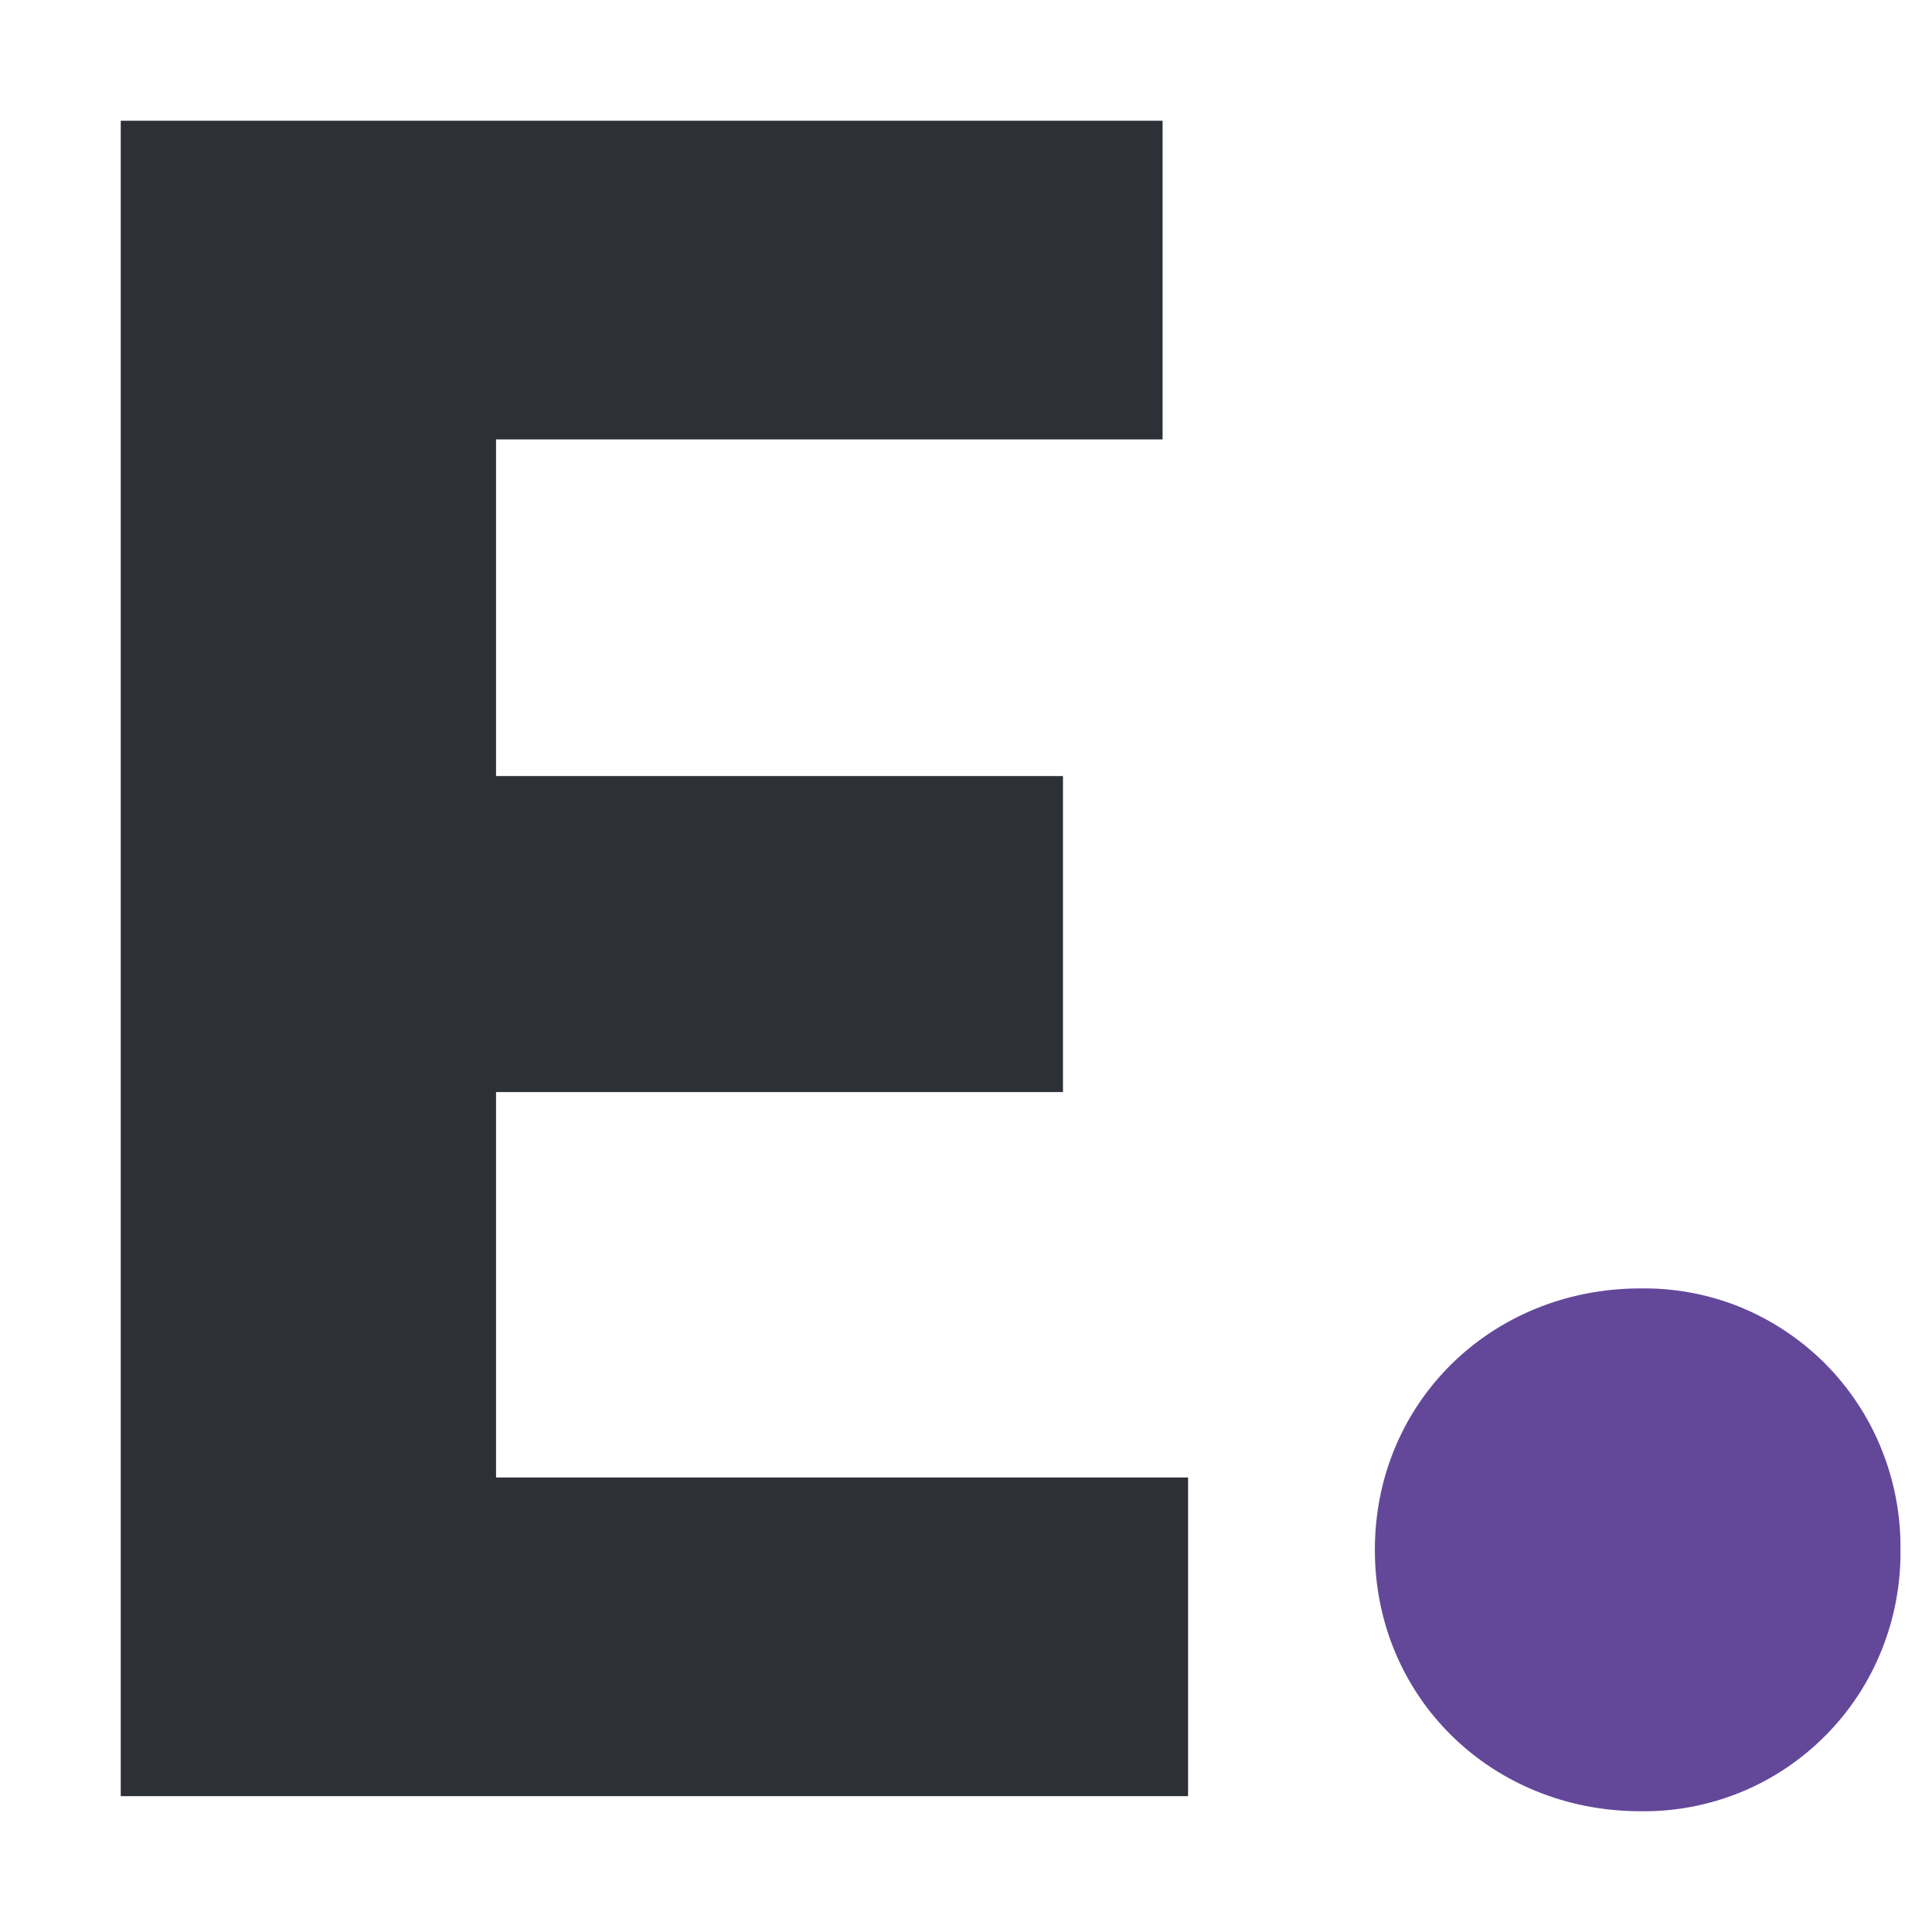
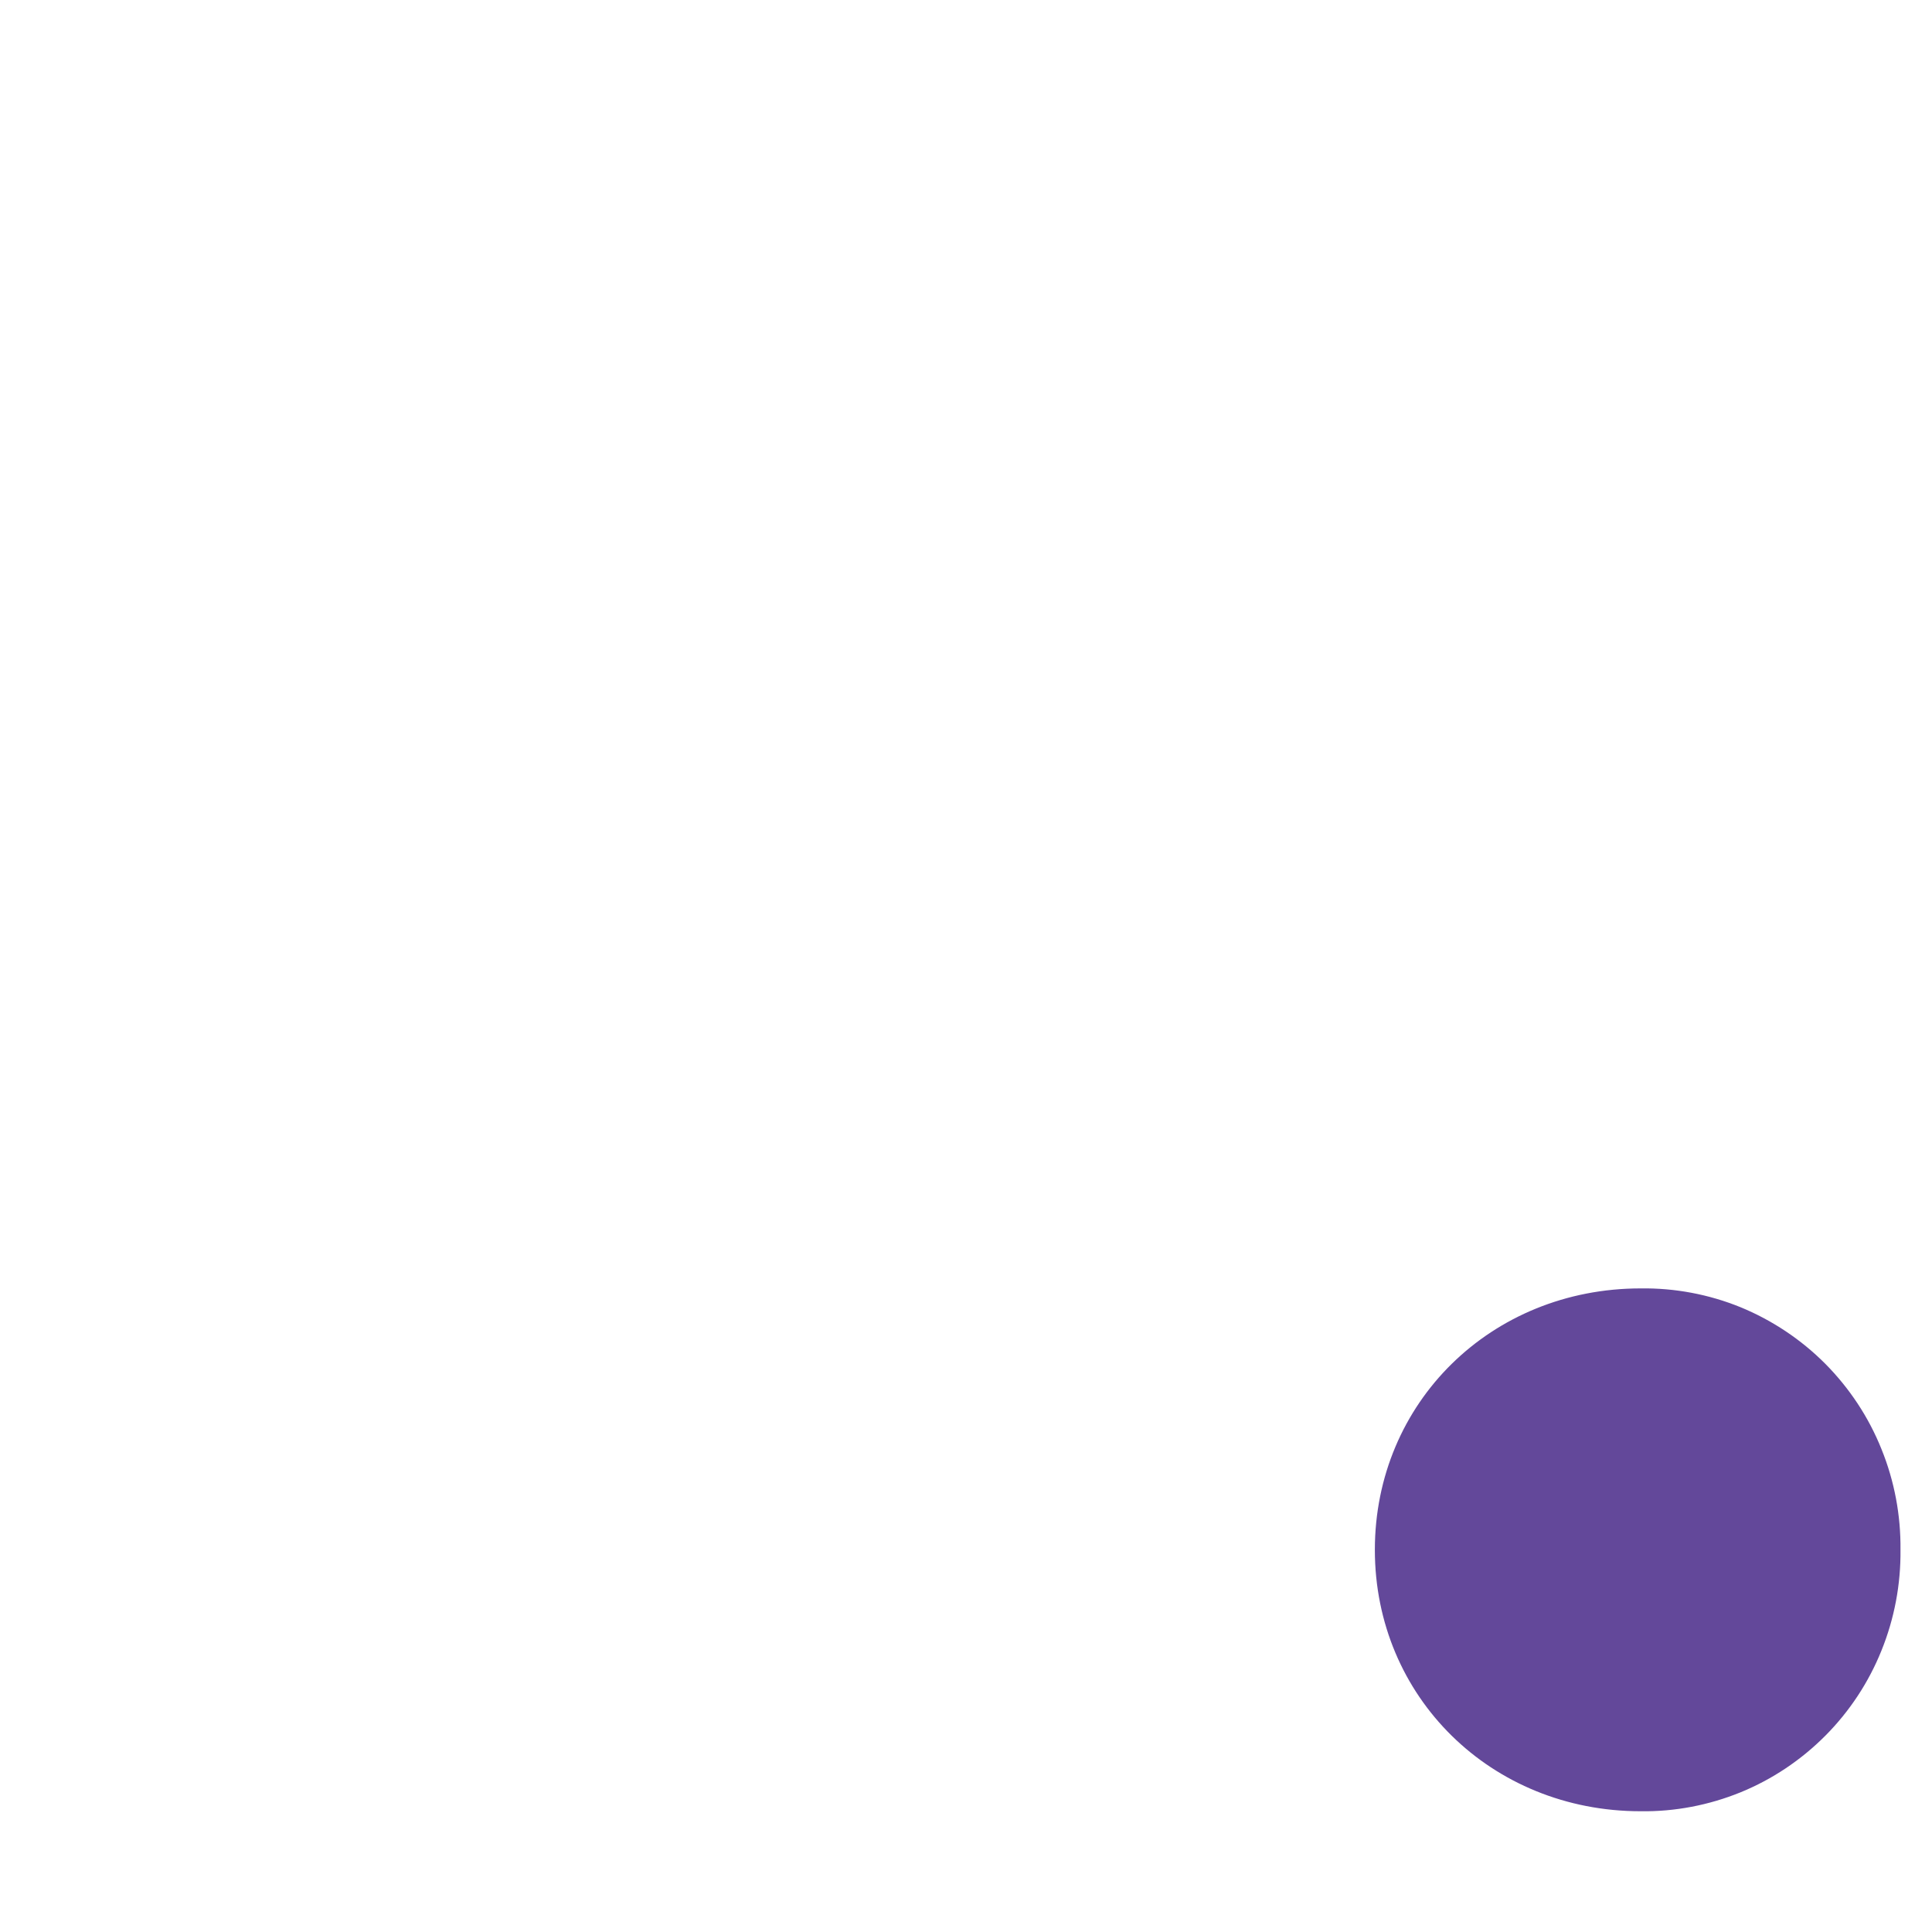
<svg xmlns="http://www.w3.org/2000/svg" width="16" height="16" viewBox="0 0 16 16" fill="none">
  <path d="M13.587 10.67C12.35 10.67 11.386 11.615 11.386 12.835C11.386 14.054 12.35 15 13.587 15C13.87 15.004 14.152 14.95 14.415 14.843C14.677 14.736 14.916 14.576 15.117 14.374C15.317 14.173 15.476 13.932 15.582 13.668C15.689 13.403 15.742 13.12 15.739 12.835C15.742 12.549 15.689 12.266 15.582 12.002C15.476 11.737 15.317 11.497 15.117 11.295C14.916 11.093 14.677 10.934 14.415 10.826C14.152 10.719 13.87 10.666 13.587 10.67Z" fill="#63489A" />
-   <path d="M1 14.875V1H9.628V3.639H4.108V6.427H8.803V9.044H4.108V12.236H9.839V14.875H1Z" fill="#2E3038" />
</svg>